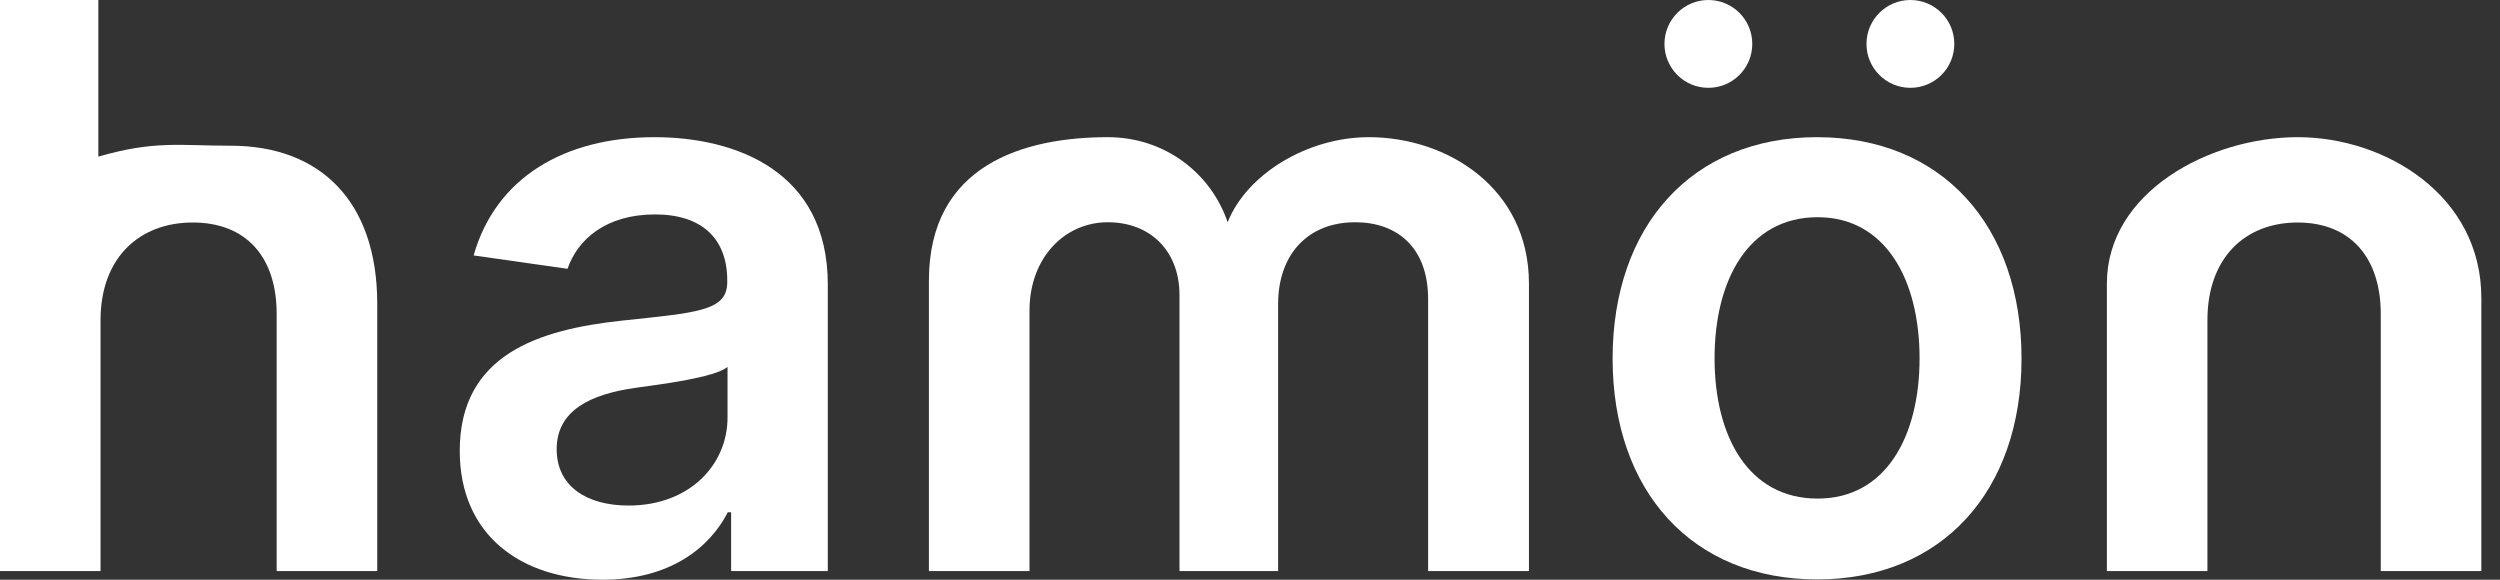
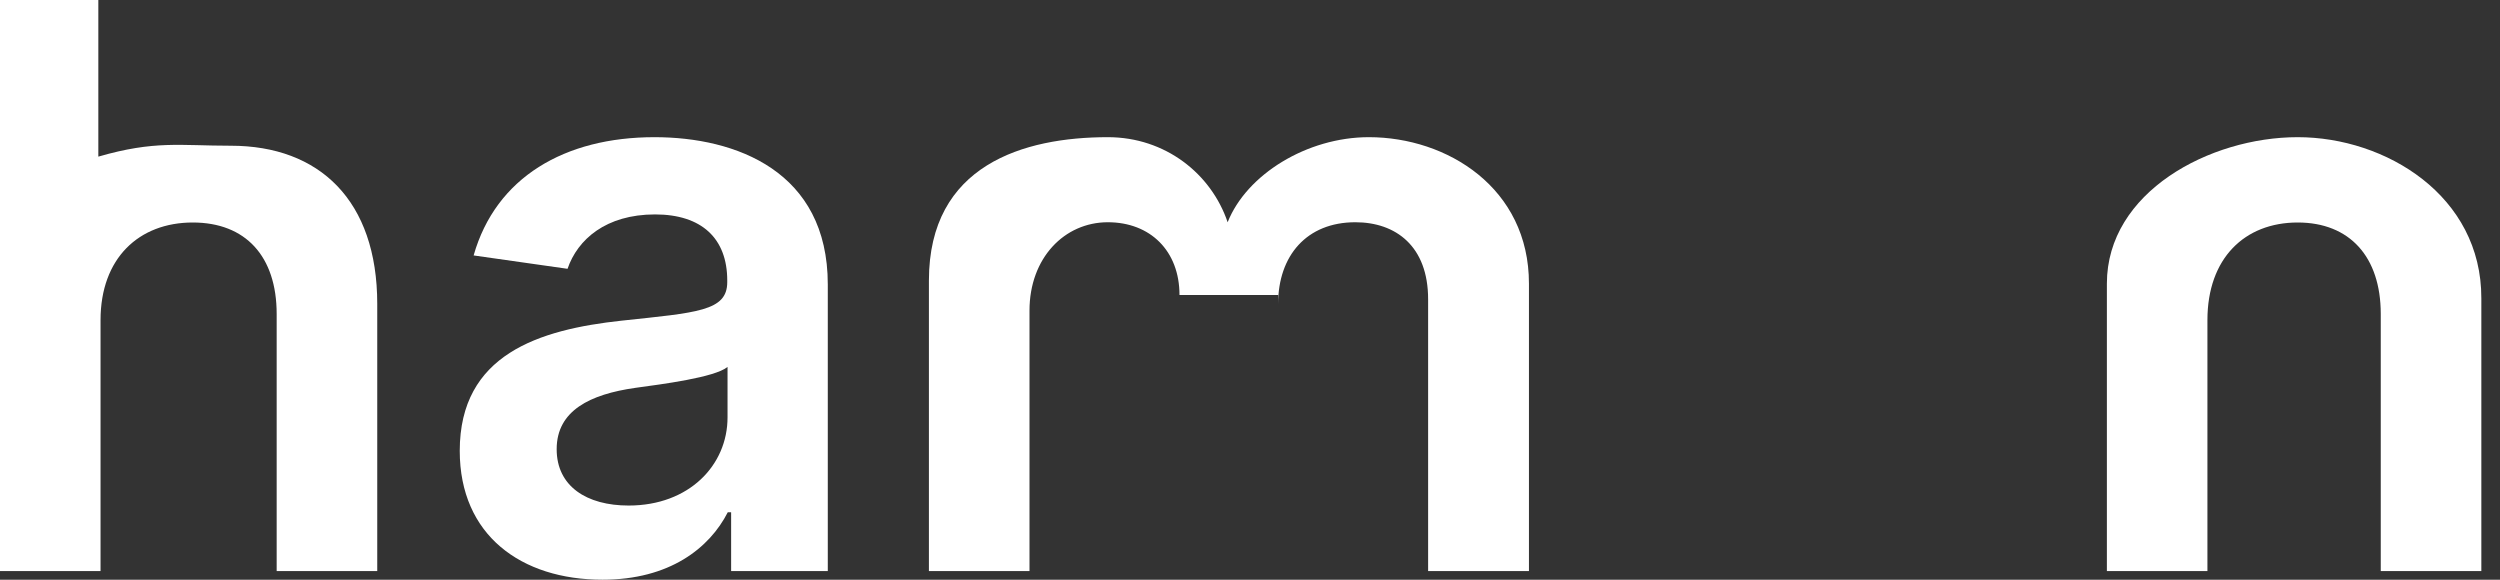
<svg xmlns="http://www.w3.org/2000/svg" width="69" height="16" viewBox="0 0 69 16" fill="none">
  <rect x="0" y="0" width="69" height="16" fill="#333333" stroke="none" />
  <path d="M2.775 8.835C2.775 7.127 3.833 6.141 5.321 6.141C6.778 6.141 7.636 7.073 7.636 8.666V15.761H10.412V8.387C10.412 5.532 8.816 4.022 6.37 4.022C4.96 4.022 4.271 3.872 2.714 4.323V0H0V15.761H2.775V8.835Z" fill="white" />
  <path d="M16.63 16C18.477 16 19.581 15.13 20.087 14.138H20.179V15.761H22.847V7.85C22.847 4.725 20.31 3.786 18.063 3.786C15.587 3.786 13.685 4.895 13.072 7.05L15.664 7.419C15.94 6.611 16.722 5.918 18.079 5.918C19.367 5.918 20.072 6.58 20.072 7.742V7.788C20.072 8.589 19.236 8.627 17.159 8.85C14.874 9.097 12.689 9.782 12.689 12.444C12.689 14.769 14.383 16 16.63 16ZM17.35 13.953C16.192 13.953 15.364 13.422 15.364 12.398C15.364 11.329 16.292 10.882 17.534 10.705C18.263 10.605 19.719 10.42 20.08 10.128V11.521C20.08 12.837 19.022 13.953 17.35 13.953Z" fill="white" />
-   <path d="M50.151 15.992C53.601 15.992 55.794 13.553 55.794 9.897C55.794 6.234 53.601 3.786 50.151 3.786C46.701 3.786 44.508 6.234 44.508 9.897C44.508 13.553 46.701 15.992 50.151 15.992ZM50.167 13.761C48.258 13.761 47.322 12.052 47.322 9.889C47.322 7.727 48.258 5.995 50.167 5.995C52.045 5.995 52.98 7.727 52.98 9.889C52.98 12.052 52.045 13.761 50.167 13.761Z" fill="white" />
  <path d="M60.925 8.835C60.925 7.127 61.953 6.141 63.417 6.141C64.851 6.141 65.709 7.088 65.709 8.666V15.761H68.485V8.235C68.493 5.403 65.847 3.786 63.417 3.786C60.987 3.786 58.15 5.302 58.15 7.827V15.761H60.925V8.835Z" fill="white" />
-   <path d="M25.638 15.761H28.414V8.573C28.414 7.119 29.38 6.134 30.576 6.134C31.749 6.134 32.554 6.926 32.554 8.142V15.761H35.276V8.389C35.276 7.057 36.065 6.134 37.407 6.134C38.526 6.134 39.416 6.796 39.416 8.258V15.761H42.199V7.827C42.199 5.187 39.943 3.786 37.781 3.786C36.071 3.786 34.404 4.818 33.883 6.134C33.43 4.795 32.163 3.786 30.576 3.786C28.26 3.786 25.638 4.549 25.638 7.742V15.761Z" fill="white" />
-   <circle cx="47.151" cy="1.212" r="1.212" fill="white" />
-   <circle cx="52.727" cy="1.212" r="1.212" fill="white" />
+   <path d="M25.638 15.761H28.414V8.573C28.414 7.119 29.38 6.134 30.576 6.134C31.749 6.134 32.554 6.926 32.554 8.142H35.276V8.389C35.276 7.057 36.065 6.134 37.407 6.134C38.526 6.134 39.416 6.796 39.416 8.258V15.761H42.199V7.827C42.199 5.187 39.943 3.786 37.781 3.786C36.071 3.786 34.404 4.818 33.883 6.134C33.43 4.795 32.163 3.786 30.576 3.786C28.26 3.786 25.638 4.549 25.638 7.742V15.761Z" fill="white" />
</svg>